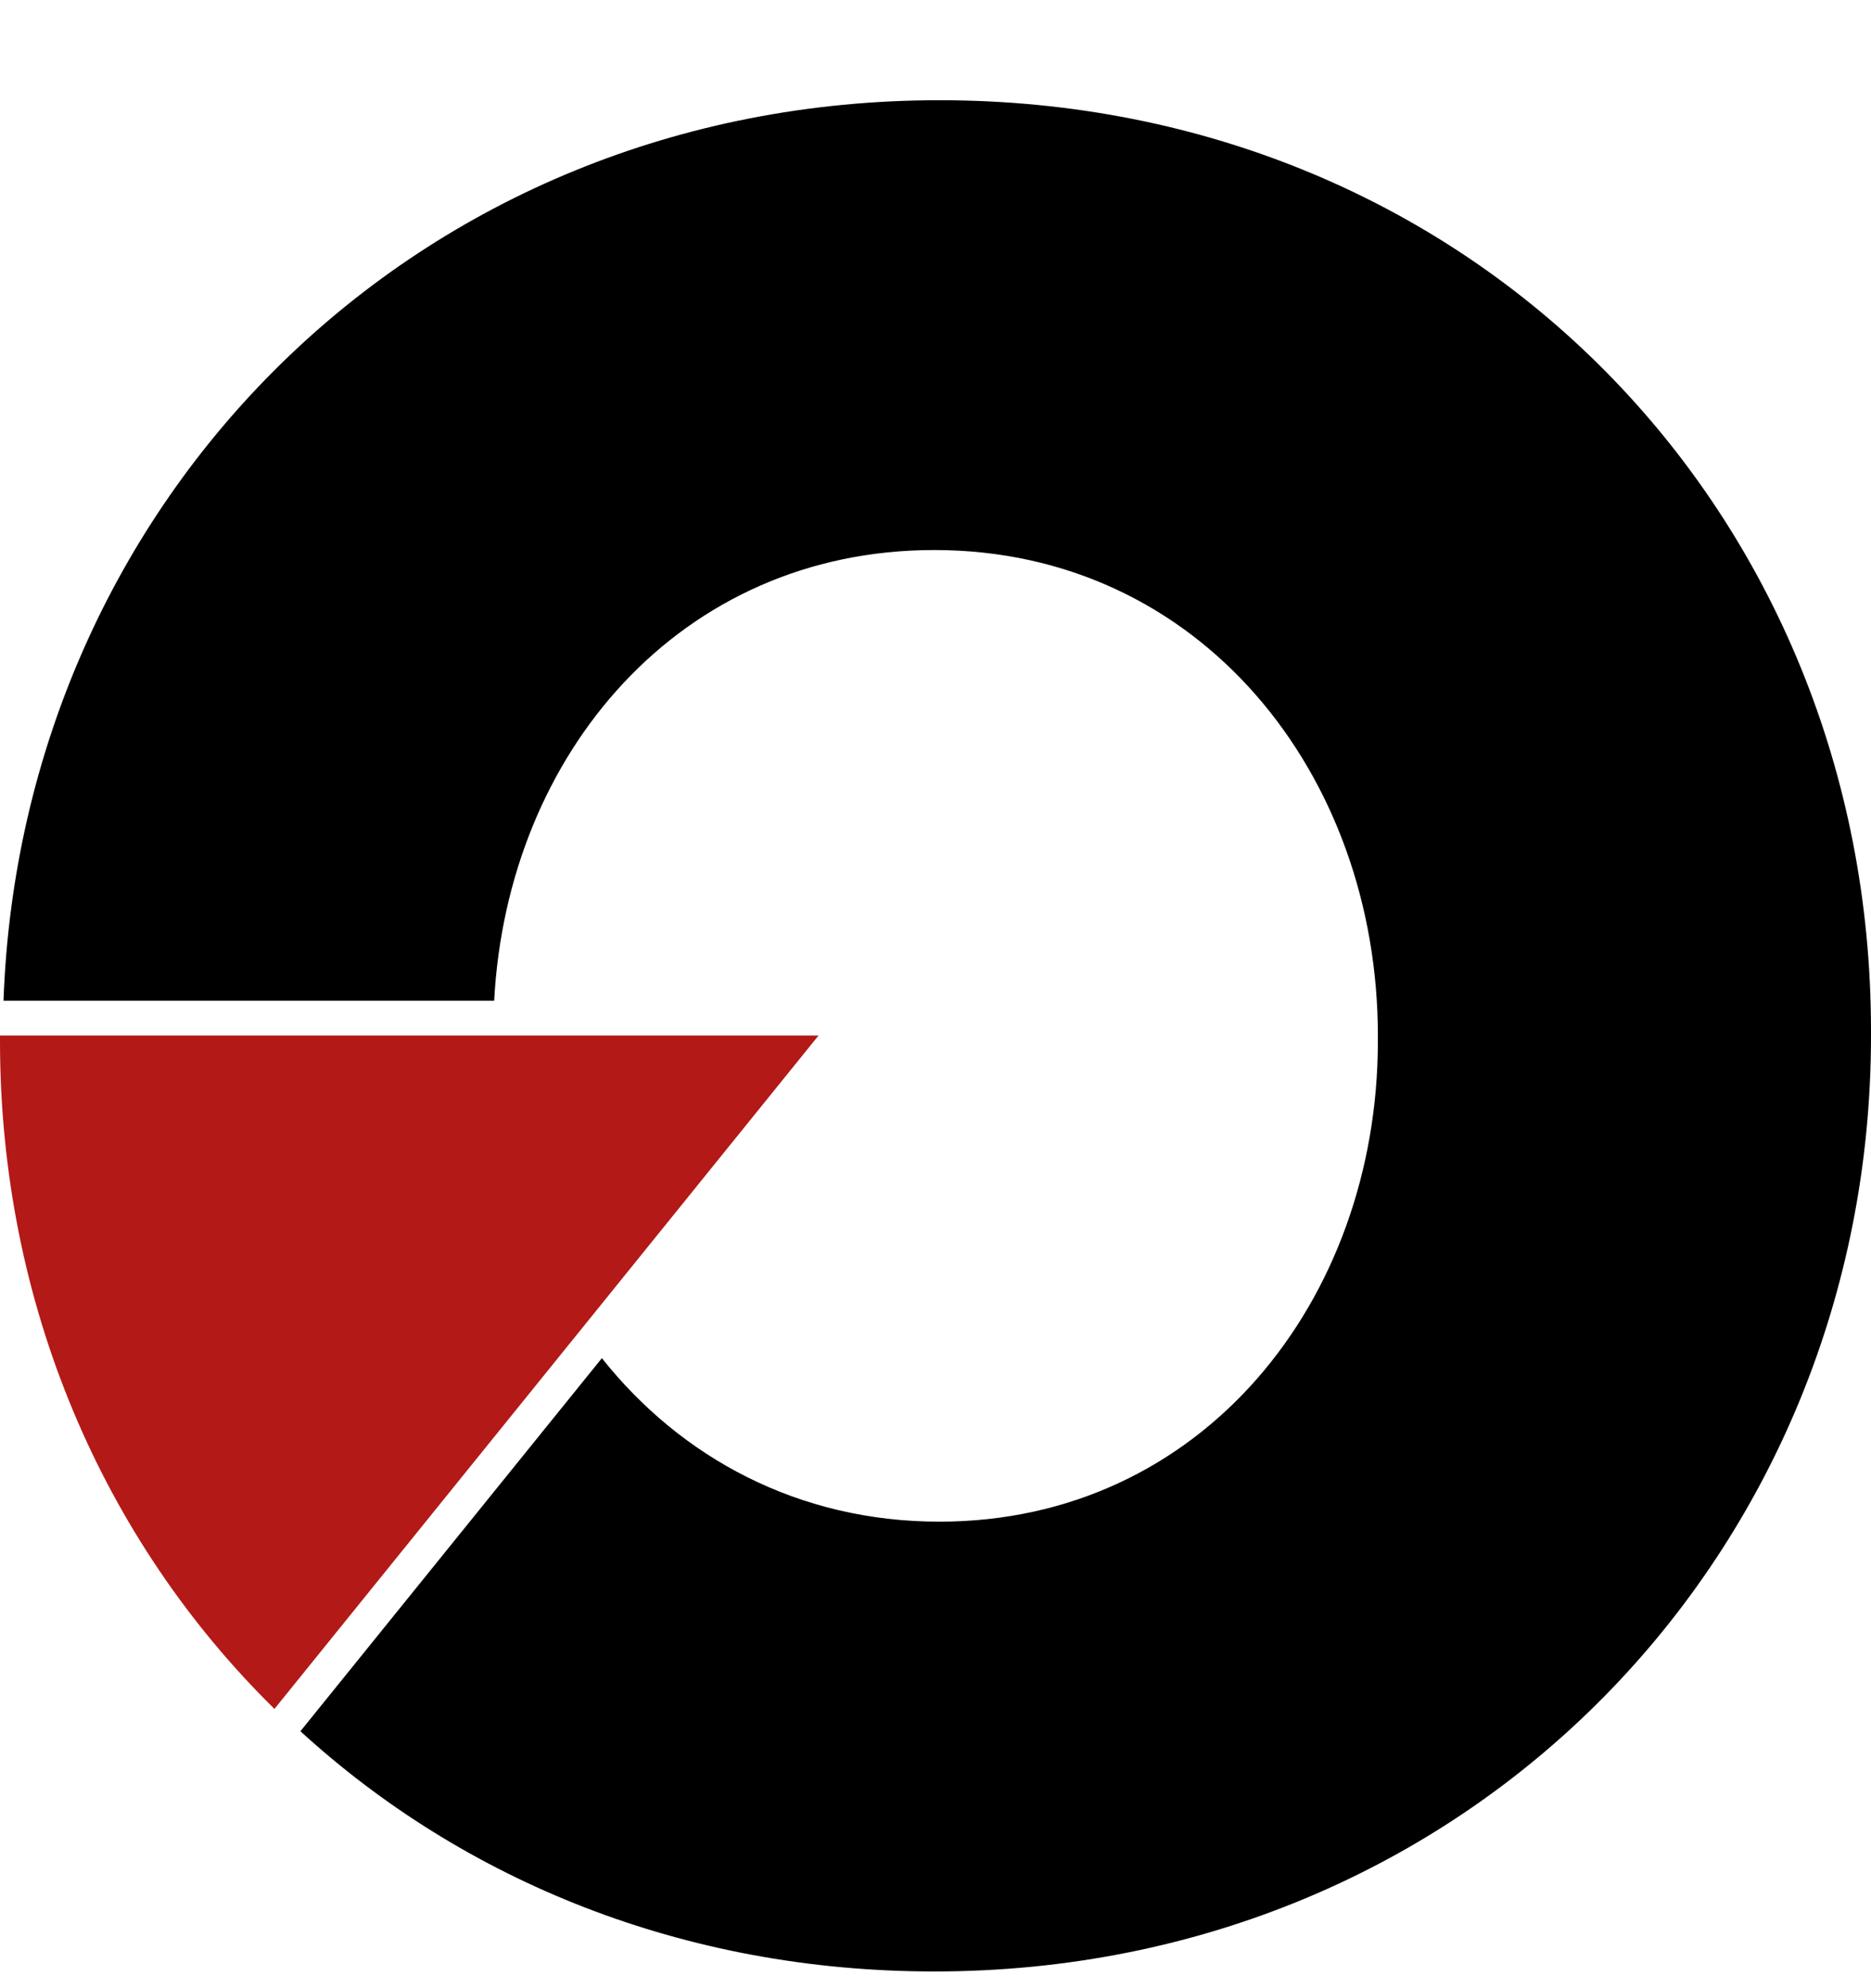
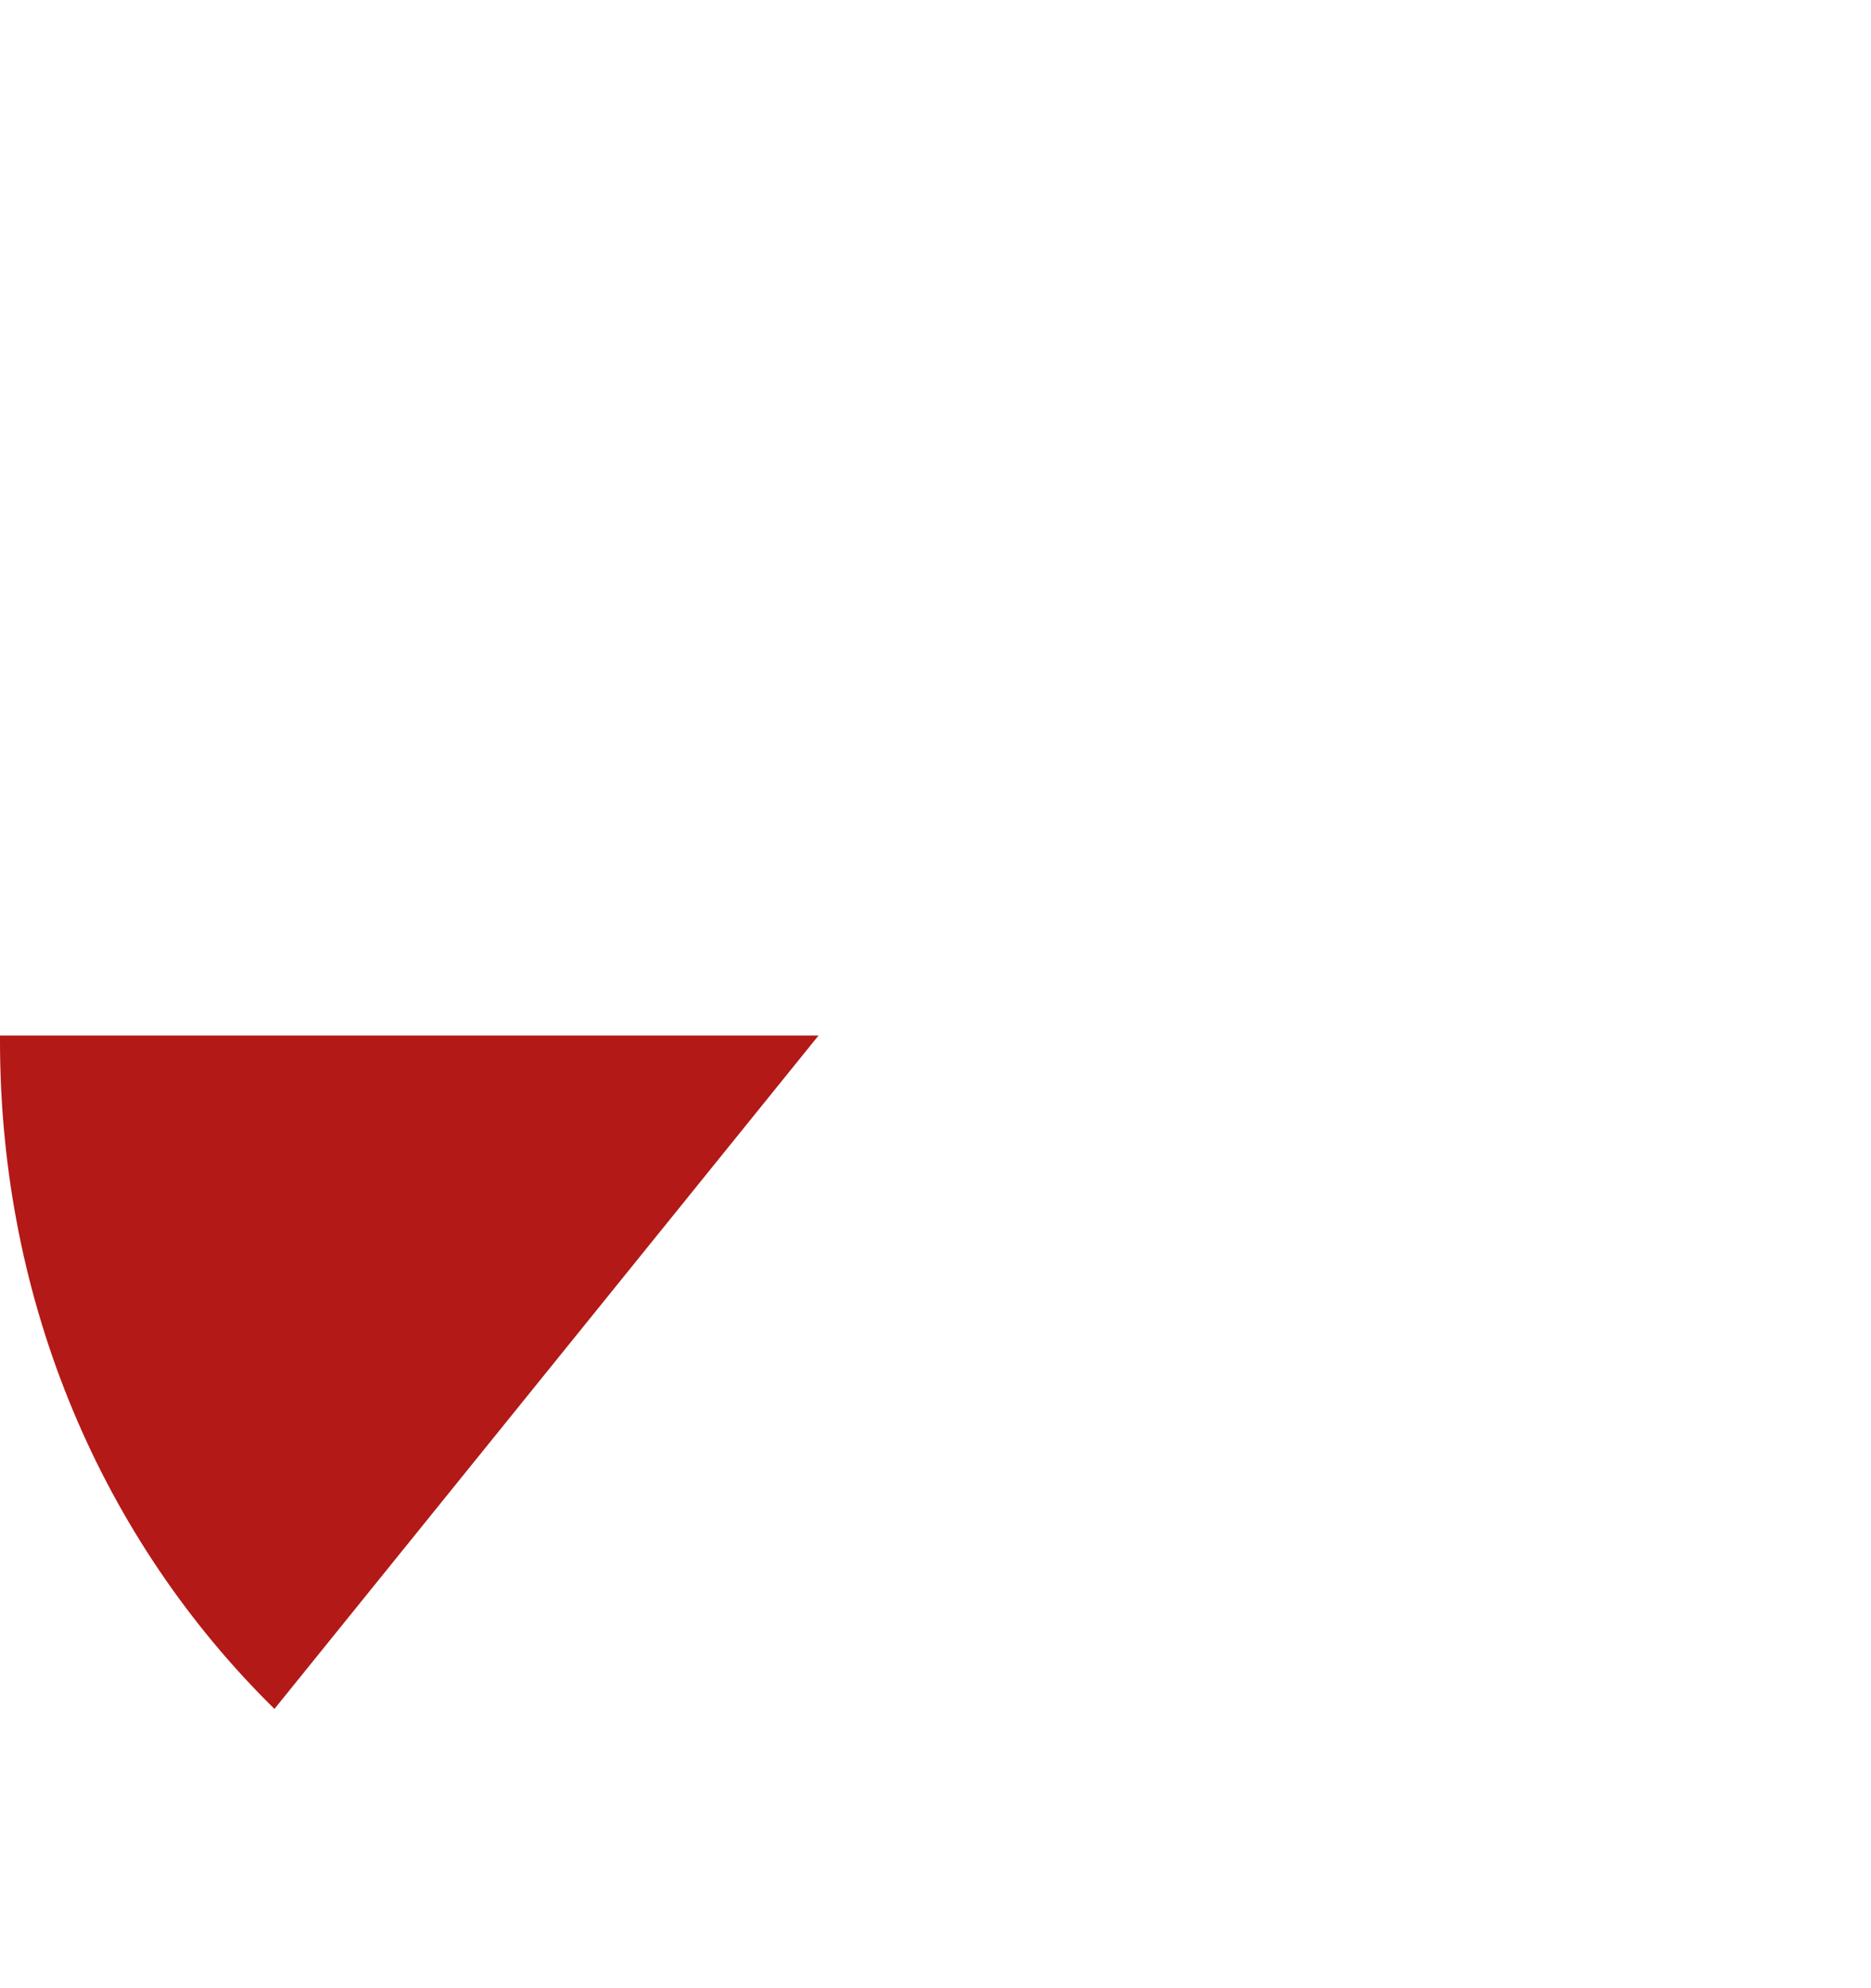
<svg xmlns="http://www.w3.org/2000/svg" width="16" height="17" viewBox="0 0 16 17" fill="none">
-   <path d="M8.033 0.857C3.56 0.857 0.182 4.278 0.03 8.557H4.226C4.337 6.45 5.81 4.703 7.99 4.703C10.258 4.703 11.783 6.615 11.783 8.857V8.901C11.783 11.12 10.279 13.011 8.033 13.011C6.825 13.011 5.821 12.462 5.147 11.613L2.569 14.803C3.966 16.081 5.848 16.857 7.99 16.857C12.567 16.857 16 13.274 16 8.857V8.813C16 4.395 12.61 0.857 8.033 0.857Z" fill="black" />
  <path d="M7 8.854H0V8.901C0 11.15 0.88 13.17 2.347 14.612L7 8.854Z" fill="#B31917" />
</svg>